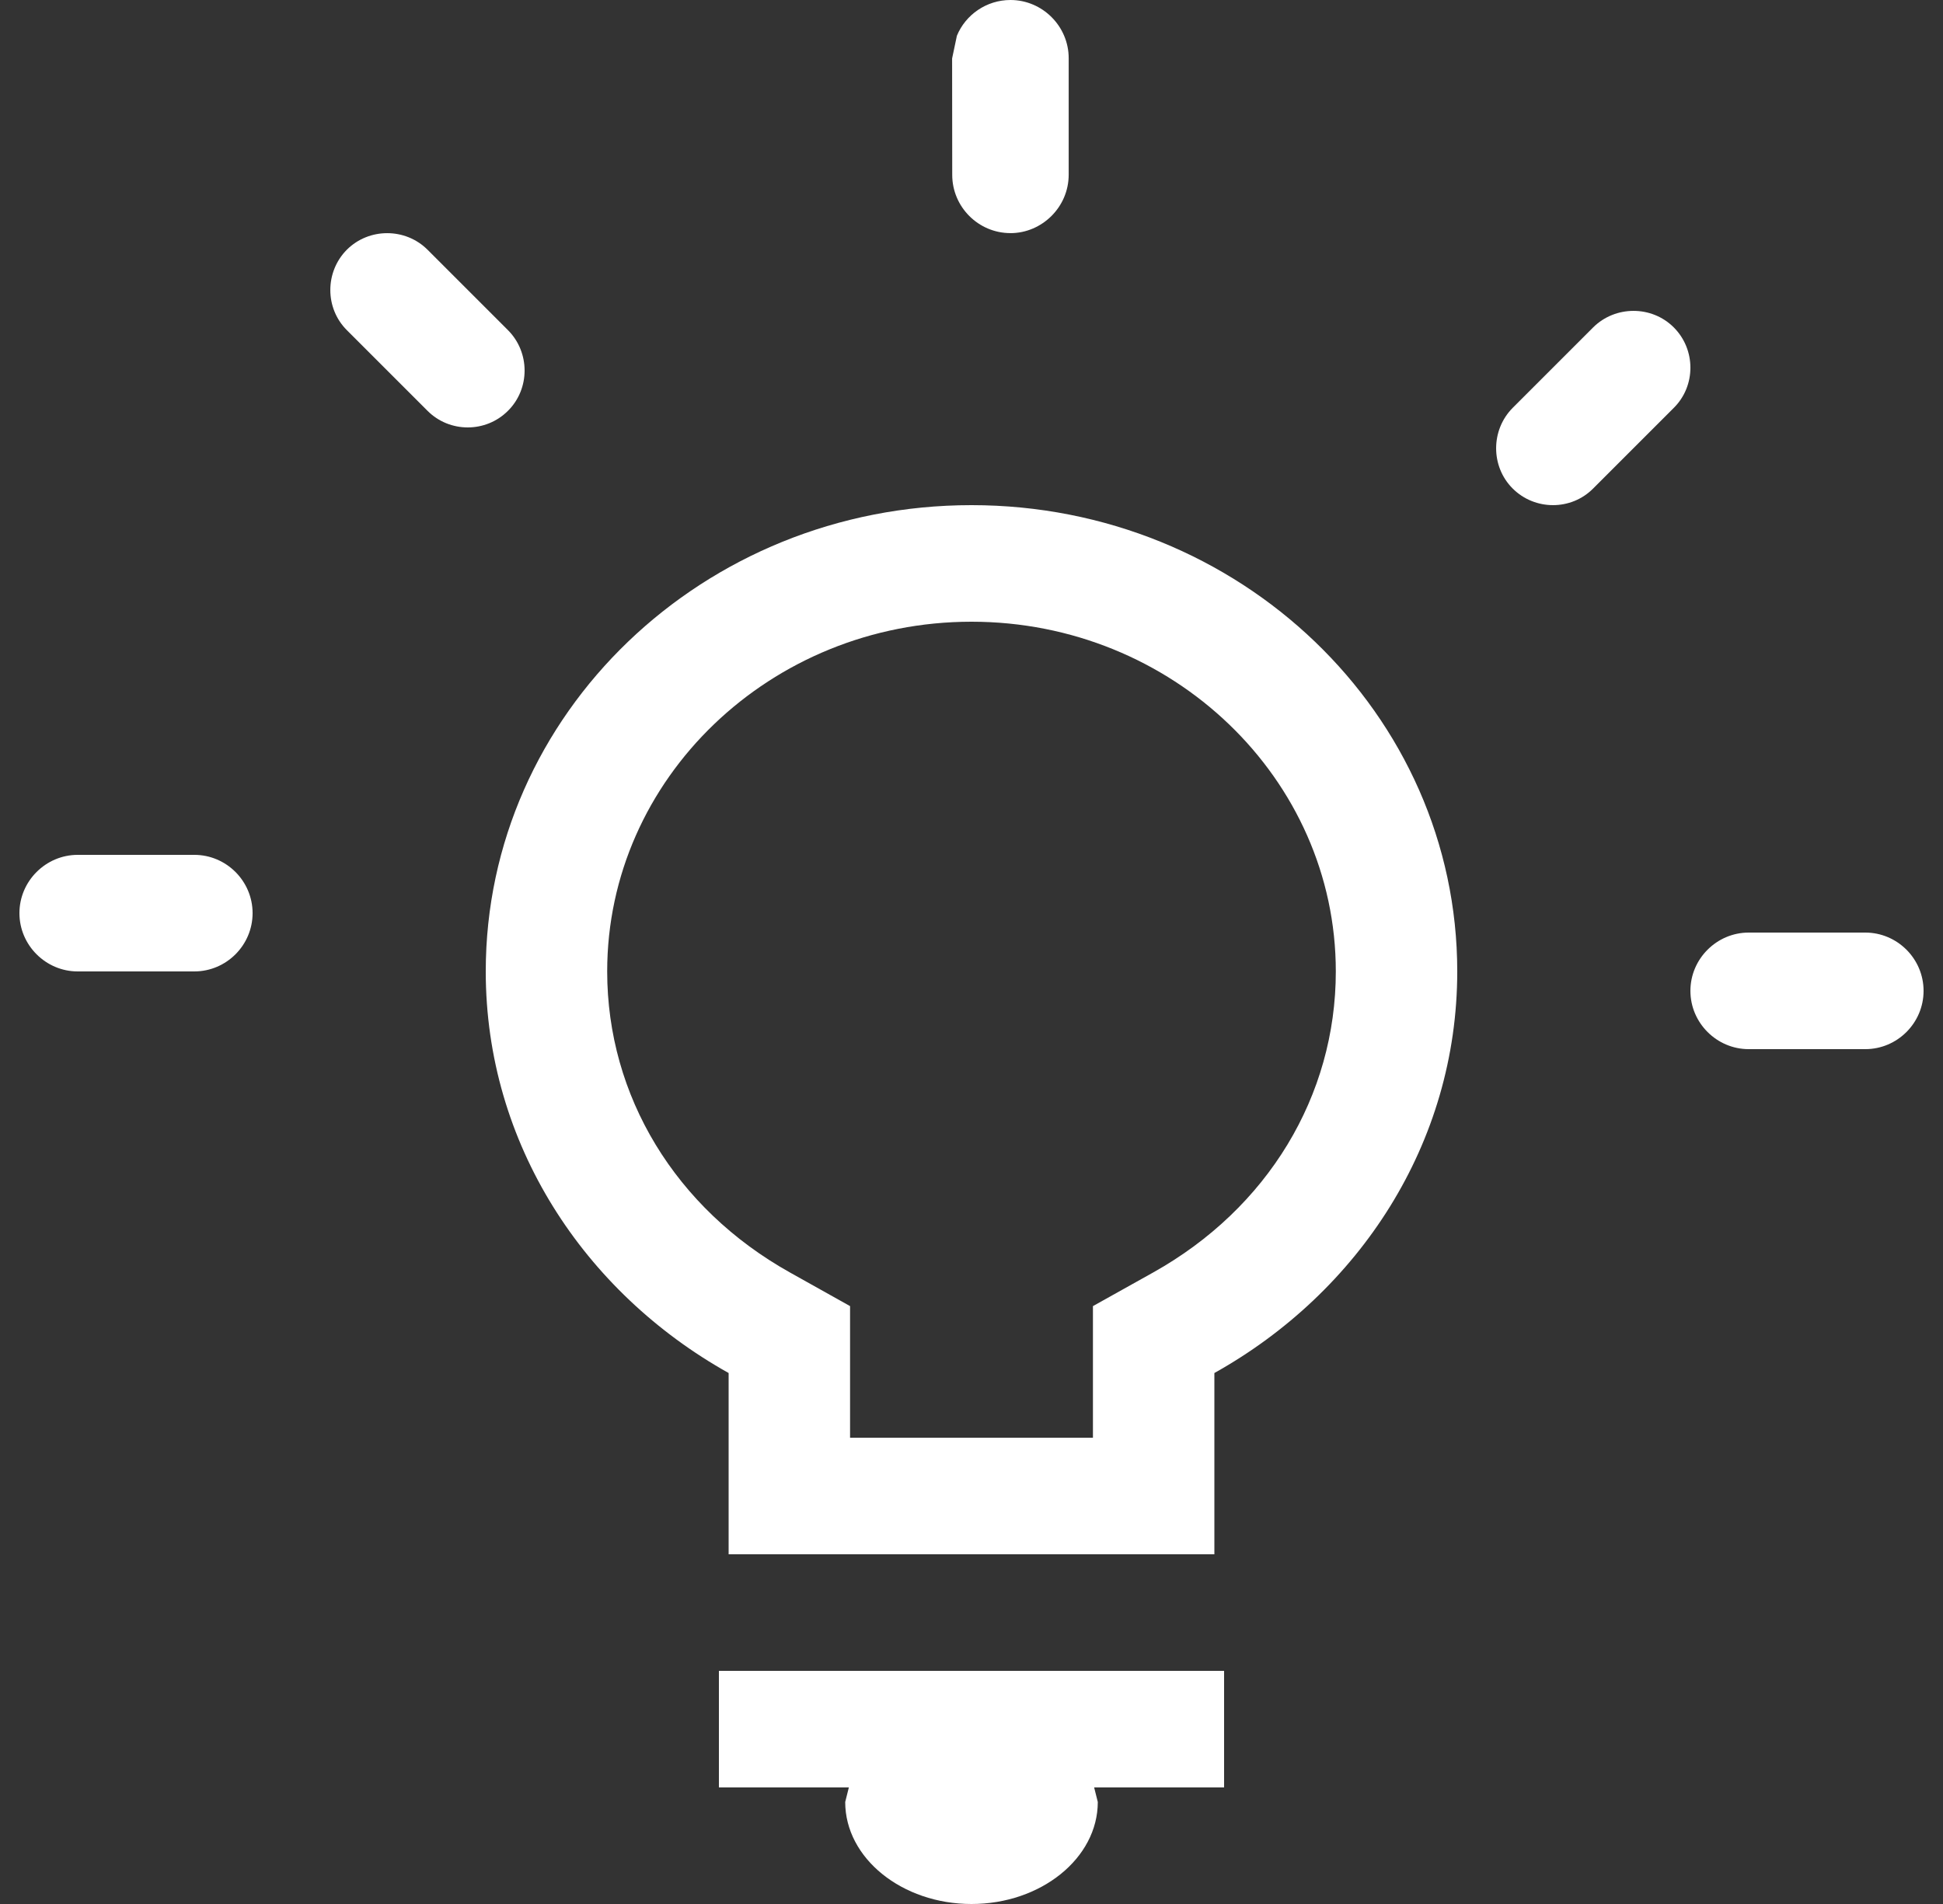
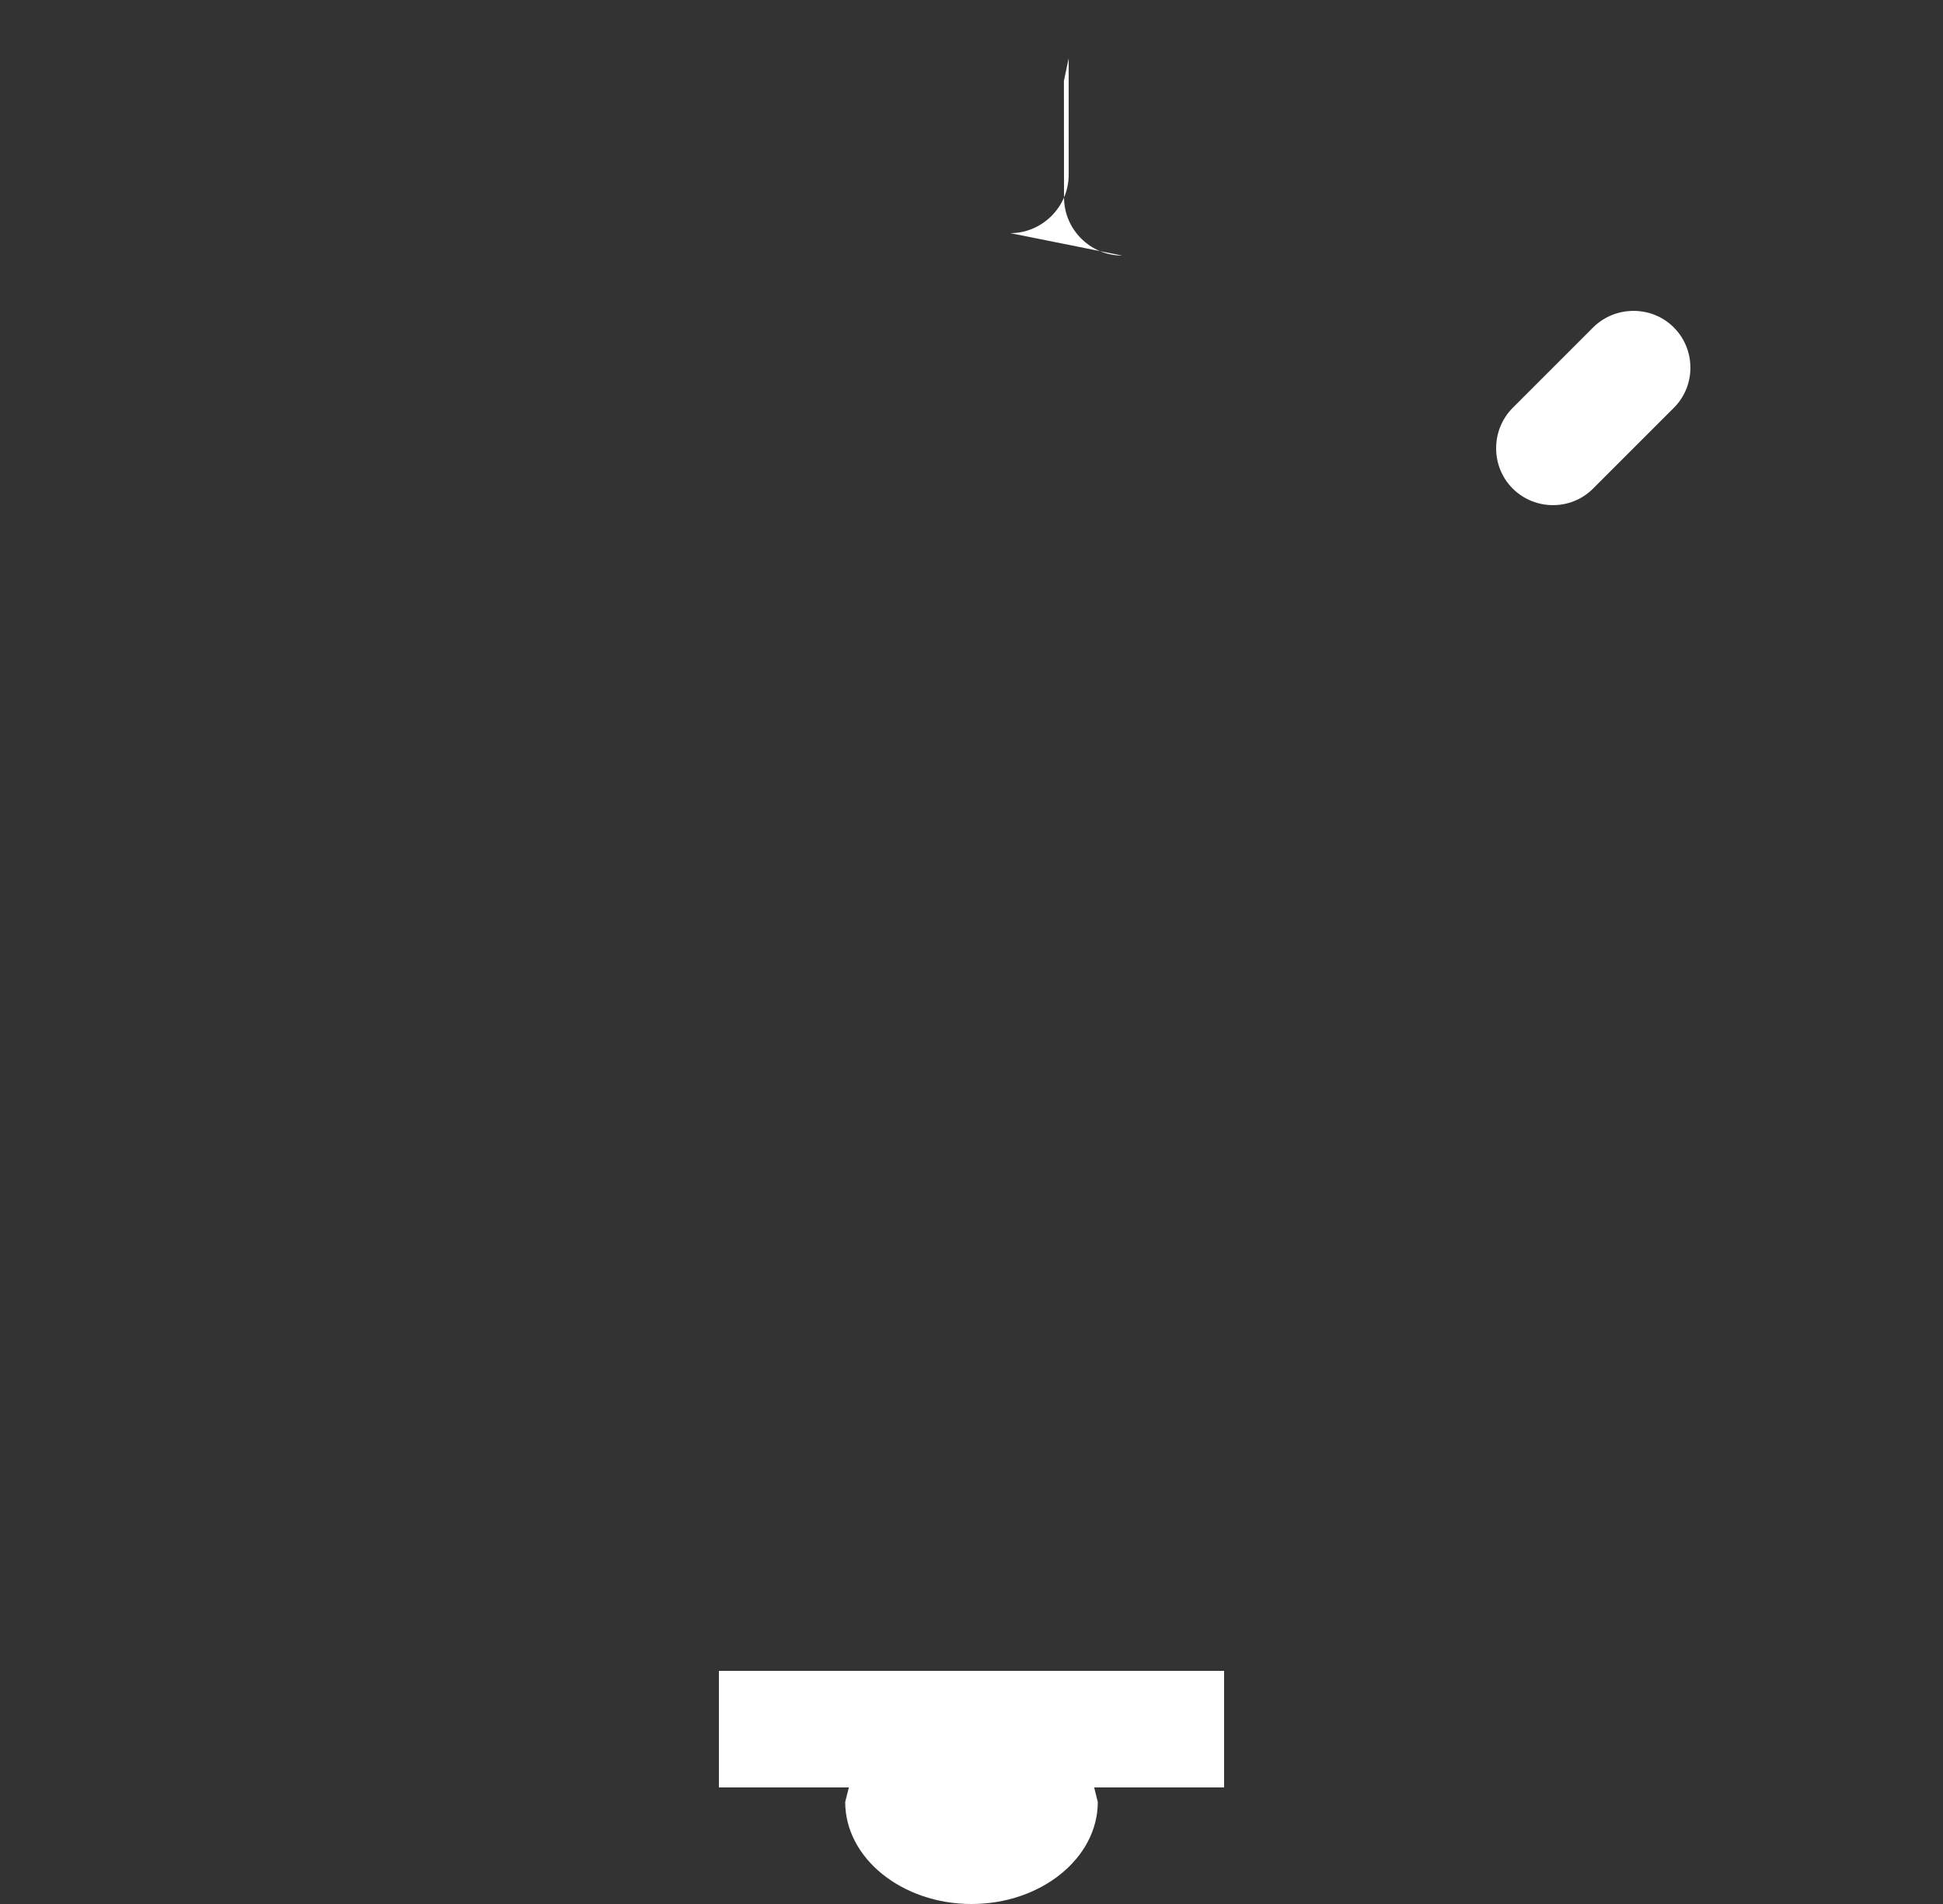
<svg xmlns="http://www.w3.org/2000/svg" version="1.1" viewBox="0 0 50 49">
  <rect x="0" y="0" width="50" height="49" fill="#333333" stroke="none" />
  <g fill="none" fill-rule="evenodd">
    <g fill="#fff" fill-rule="nonzero">
      <g transform="translate(.5)">
-         <path d="m12.573 8.498-2.073-2.073c-0.569-0.566-1.504-0.566-2.073 0-0.569 0.572-0.569 1.507 0 2.073l2.073 2.073c0.569 0.572 1.504 0.572 2.073 0 0.569-0.566 0.569-1.502 0-2.073" />
-         <path d="m4.5 22h-3c-0.822 0-1.5 0.675-1.5 1.5s0.678 1.5 1.5 1.5h3c0.825 0 1.5-0.675 1.5-1.5s-0.675-1.5-1.5-1.5" />
-         <path d="m47.5 24h-3c-0.822 0-1.5 0.675-1.5 1.5s0.678 1.5 1.5 1.5h3c0.825 0 1.5-0.675 1.5-1.5s-0.675-1.5-1.5-1.5" />
        <path d="m42.571 8.425c-0.566-0.566-1.502-0.566-2.073 0l-2.073 2.073c-0.566 0.572-0.566 1.507 0 2.073 0.572 0.572 1.507 0.572 2.073 0l2.073-2.073c0.572-0.566 0.572-1.502 0-2.073" />
-         <path d="m25.499 6c0.414 0 0.788-0.171 1.061-0.444 0.27-0.27 0.441-0.644 0.441-1.061v-2.997c0-0.824-0.677-1.498-1.498-1.498-0.62 0-1.157 0.381-1.379 0.92l-0.123 0.584 0.003 2.997c0 0.824 0.674 1.498 1.496 1.498" />
-         <path d="m24.5 13c-6.903 0-12.5 5.373-12.5 12 0 4.431 2.531 8.256 6.25 10.335v4.665h12.5v-4.665c3.722-2.079 6.25-5.907 6.25-10.335 0-6.627-5.597-12-12.5-12m4.678 19.746-1.553 0.867v1.722 1.665h-6.25v-1.665-1.722l-1.55-0.867c-2.944-1.647-4.7-4.542-4.7-7.746 0-4.962 4.206-9 9.375-9s9.375 4.038 9.375 9c0 3.204-1.753 6.099-4.697 7.746" />
+         <path d="m25.499 6c0.414 0 0.788-0.171 1.061-0.444 0.27-0.27 0.441-0.644 0.441-1.061v-2.997l-0.123 0.584 0.003 2.997c0 0.824 0.674 1.498 1.496 1.498" />
        <path d="m18 46h3.344l-0.094 0.375c0 1.446 1.462 2.625 3.25 2.625s3.25-1.179 3.25-2.625l-0.094-0.375h3.344v-3h-13v3z" />
      </g>
    </g>
  </g>
</svg>